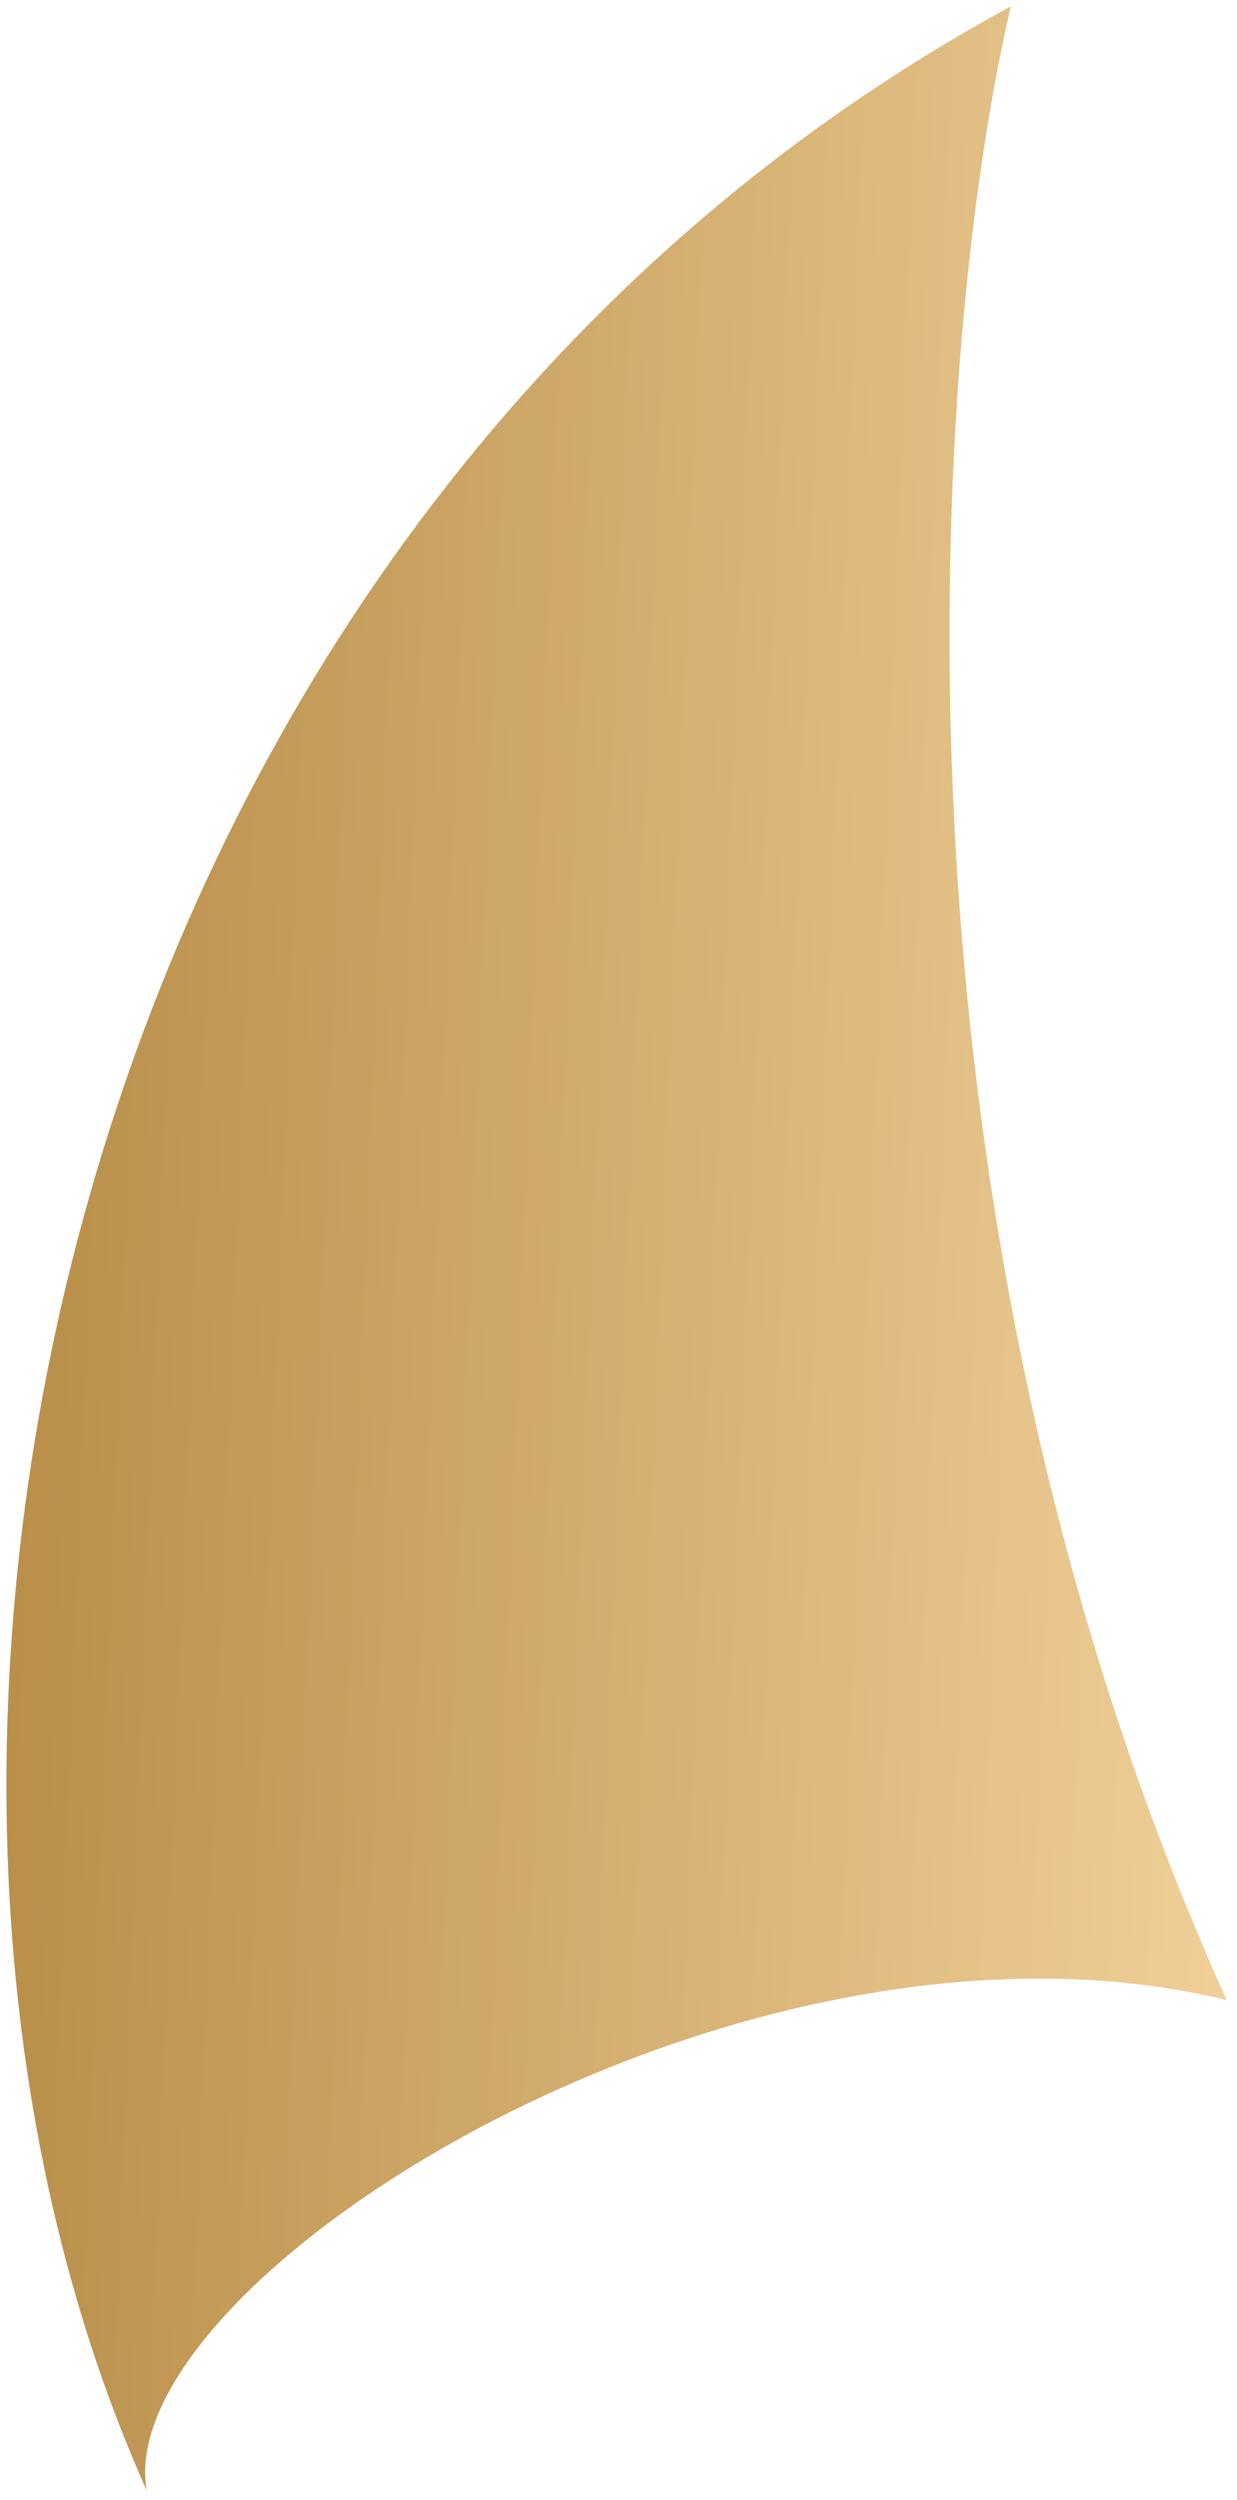
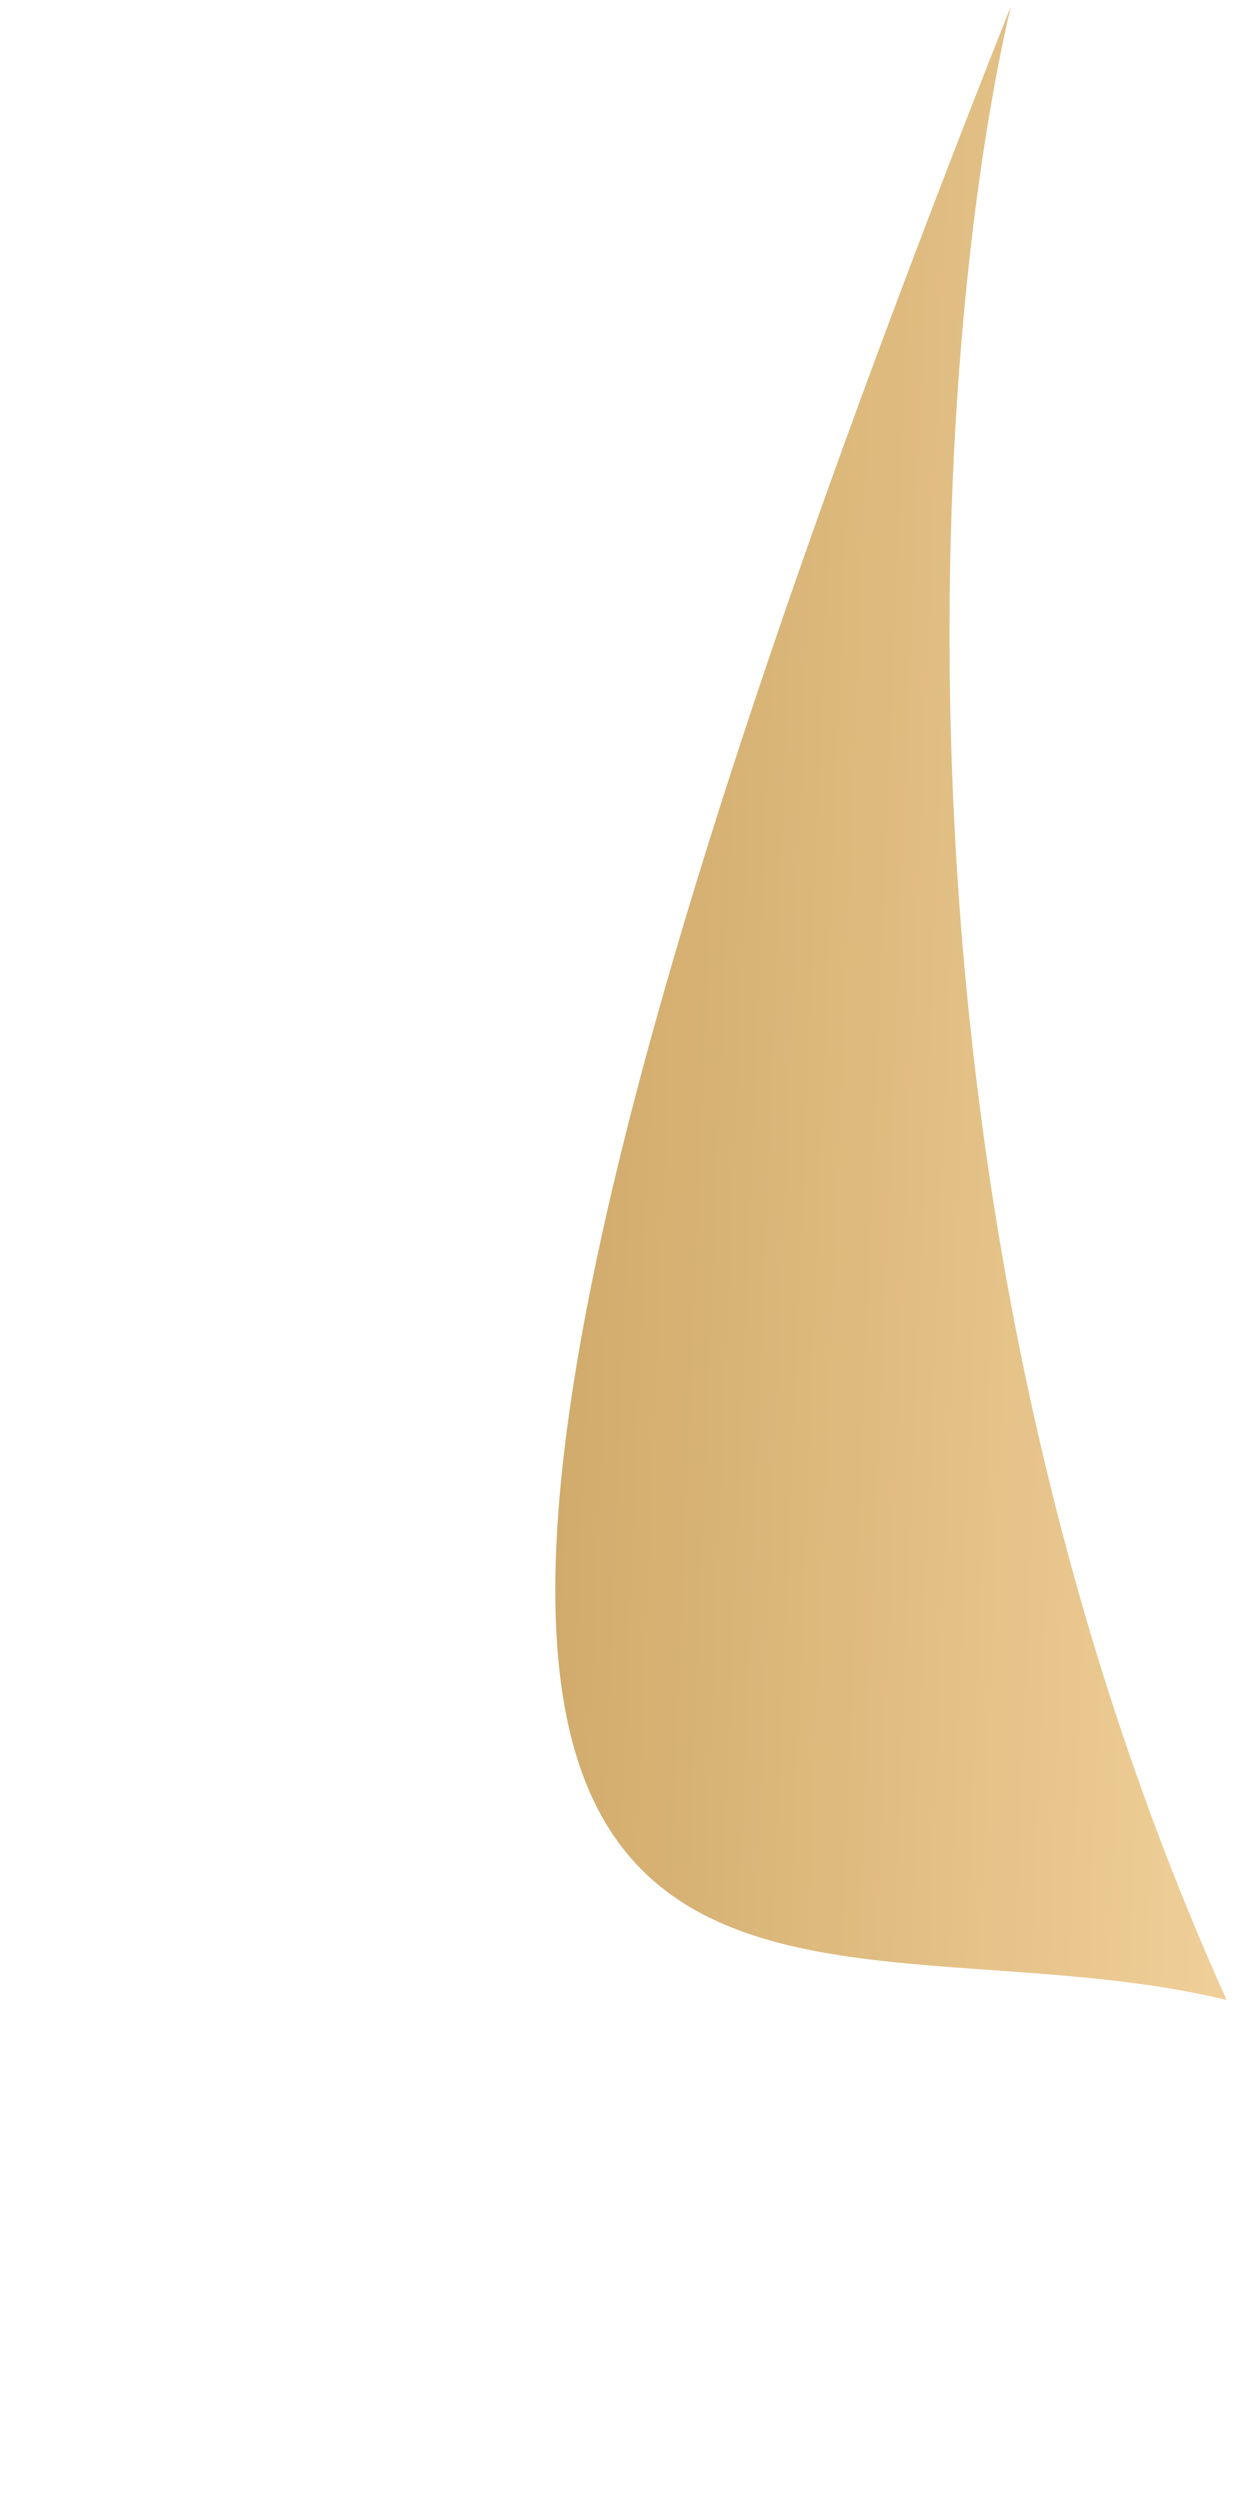
<svg xmlns="http://www.w3.org/2000/svg" width="193" height="390" viewBox="0 0 193 390" fill="none">
  <g opacity="0.9" filter="url(#filter0_f_195_549)">
-     <path d="M191.374 312.004C135.264 187.602 145.551 52.834 157.708 1C11.825 80.165 -29.844 270.773 22.874 388.5C17.263 355.515 115.592 293.658 191.374 312.004Z" fill="url(#paint0_linear_195_549)" />
+     <path d="M191.374 312.004C135.264 187.602 145.551 52.834 157.708 1C17.263 355.515 115.592 293.658 191.374 312.004Z" fill="url(#paint0_linear_195_549)" />
  </g>
  <defs>
    <filter id="filter0_f_195_549" x="0" y="0" width="192.373" height="389.5" filterUnits="userSpaceOnUse" color-interpolation-filters="sRGB">
      <feFlood flood-opacity="0" result="BackgroundImageFix" />
      <feBlend mode="normal" in="SourceGraphic" in2="BackgroundImageFix" result="shape" />
      <feGaussianBlur stdDeviation="0.5" result="effect1_foregroundBlur_195_549" />
    </filter>
    <linearGradient id="paint0_linear_195_549" x1="14.699" y1="-464.888" x2="308.364" y2="-453.191" gradientUnits="userSpaceOnUse">
      <stop stop-color="#AC7D2E" />
      <stop offset="0.882" stop-color="#FFDDA5" />
    </linearGradient>
  </defs>
</svg>